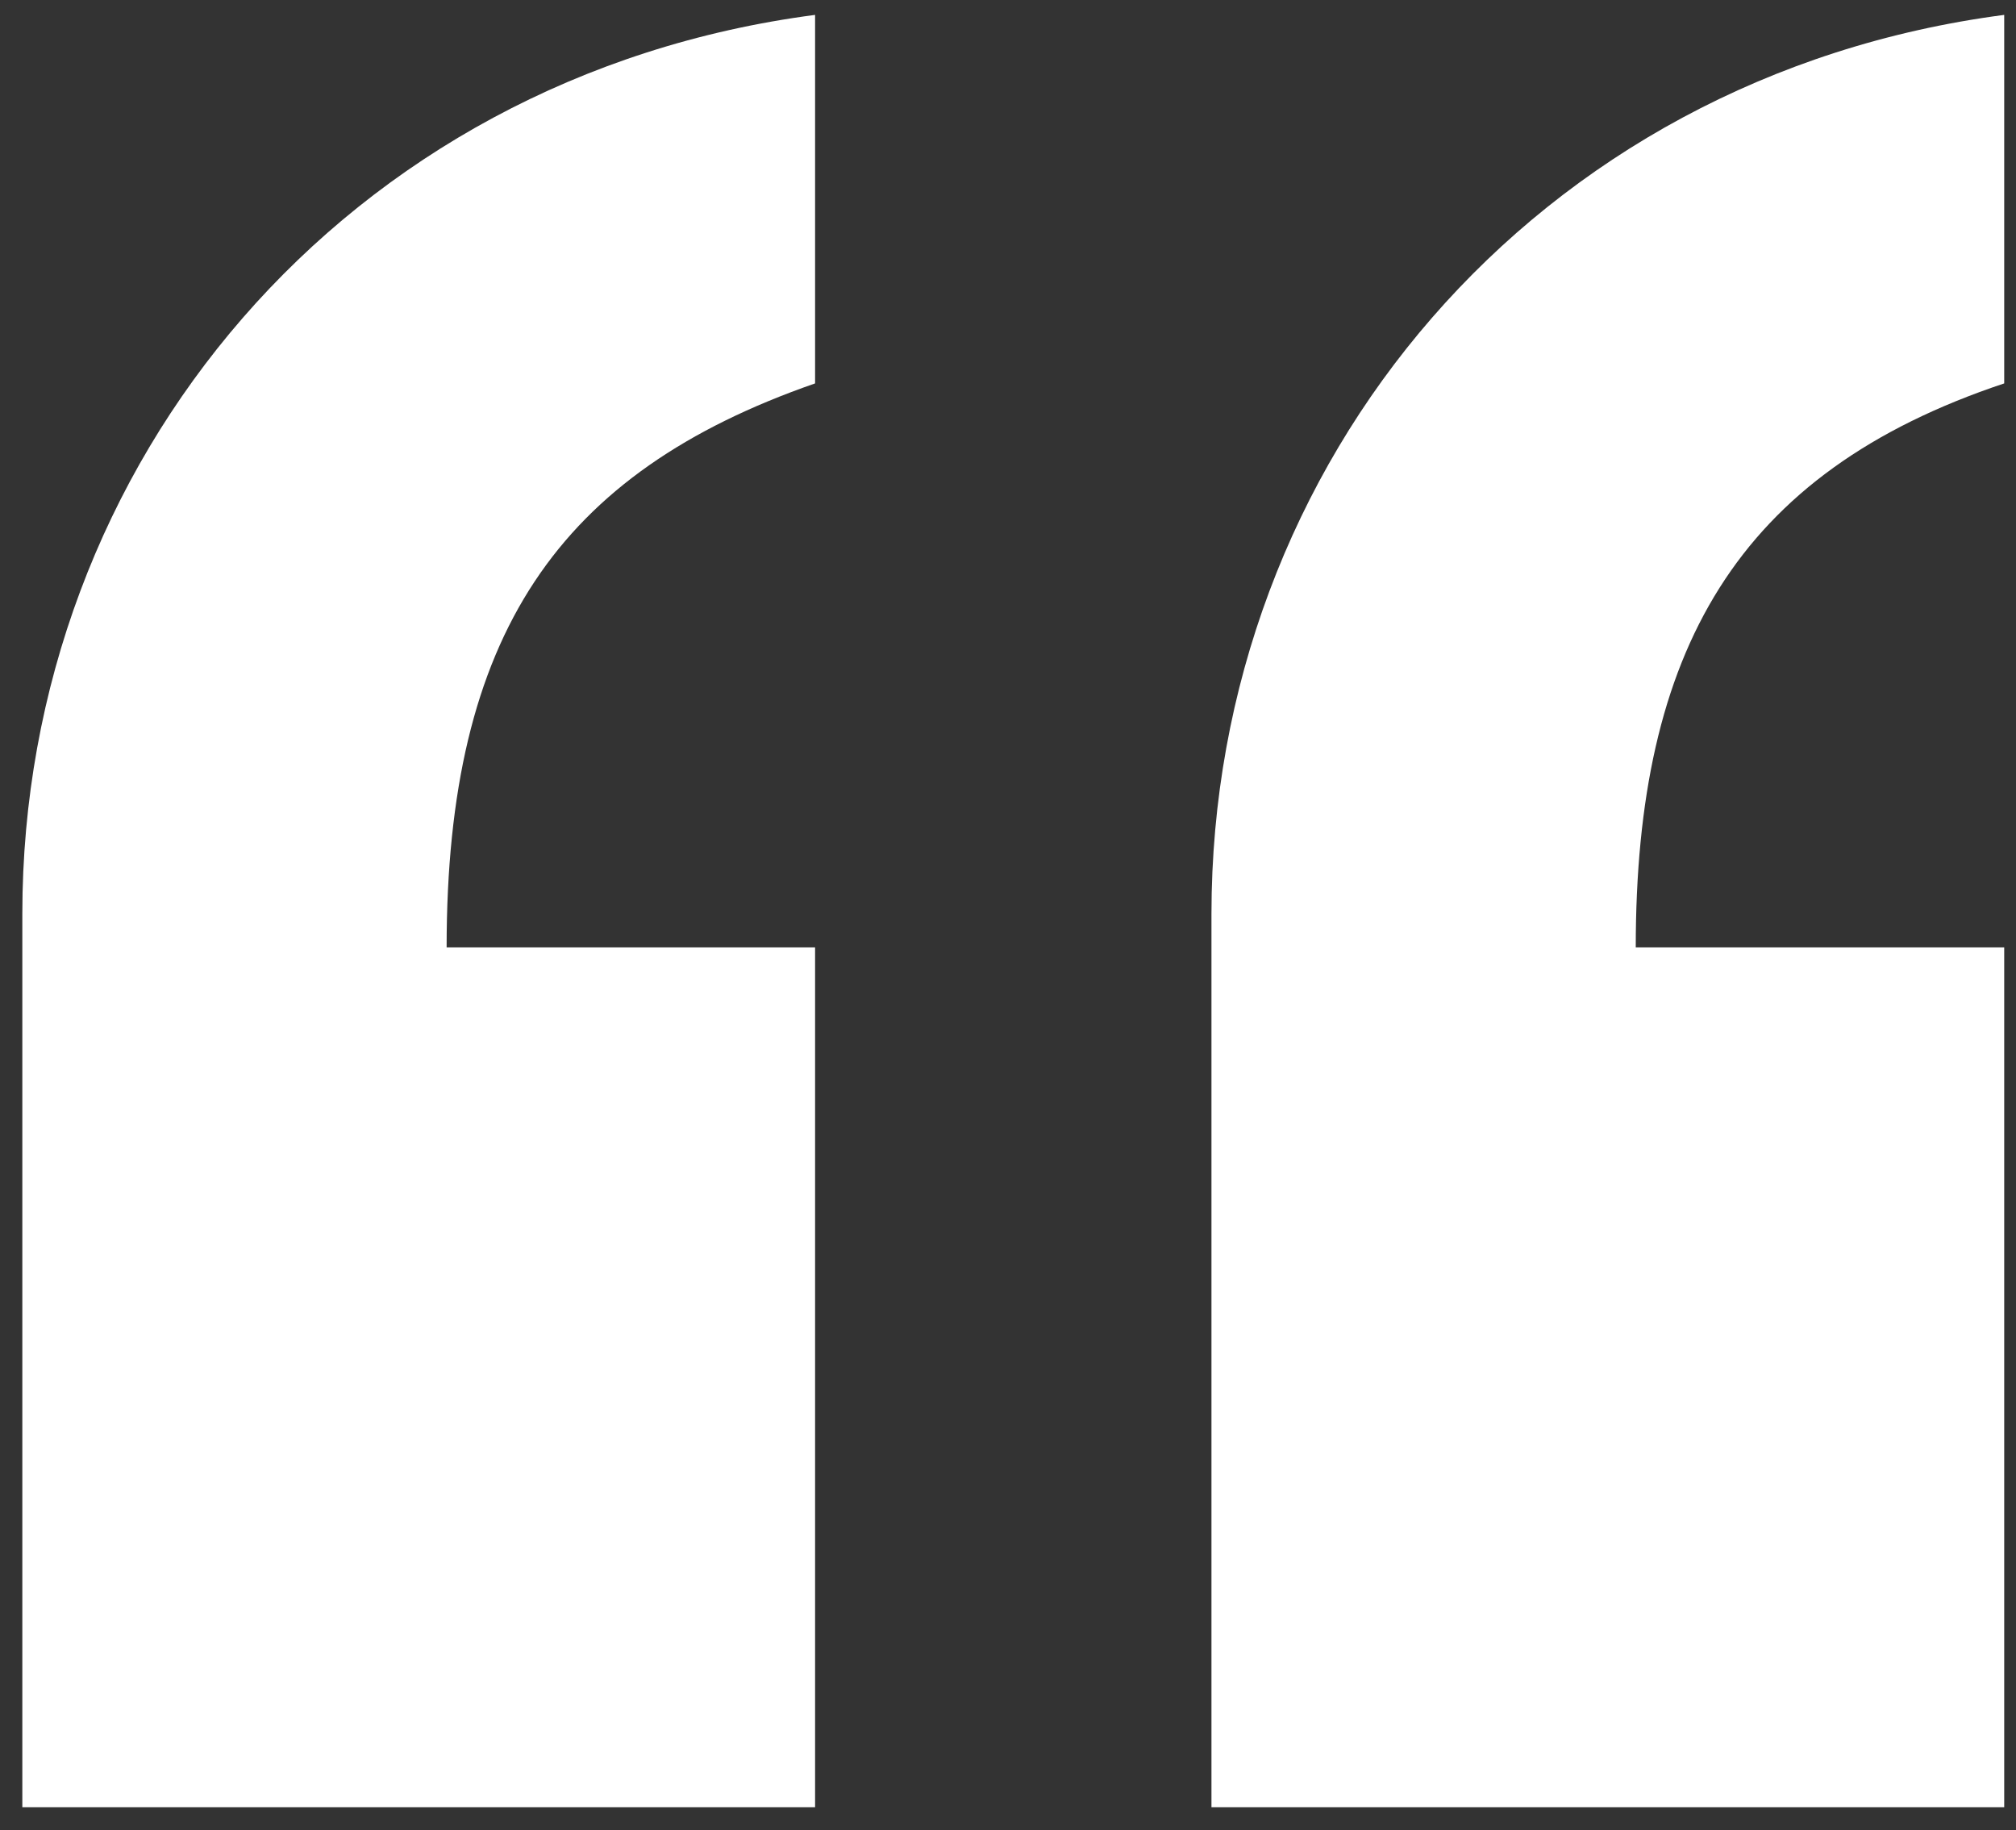
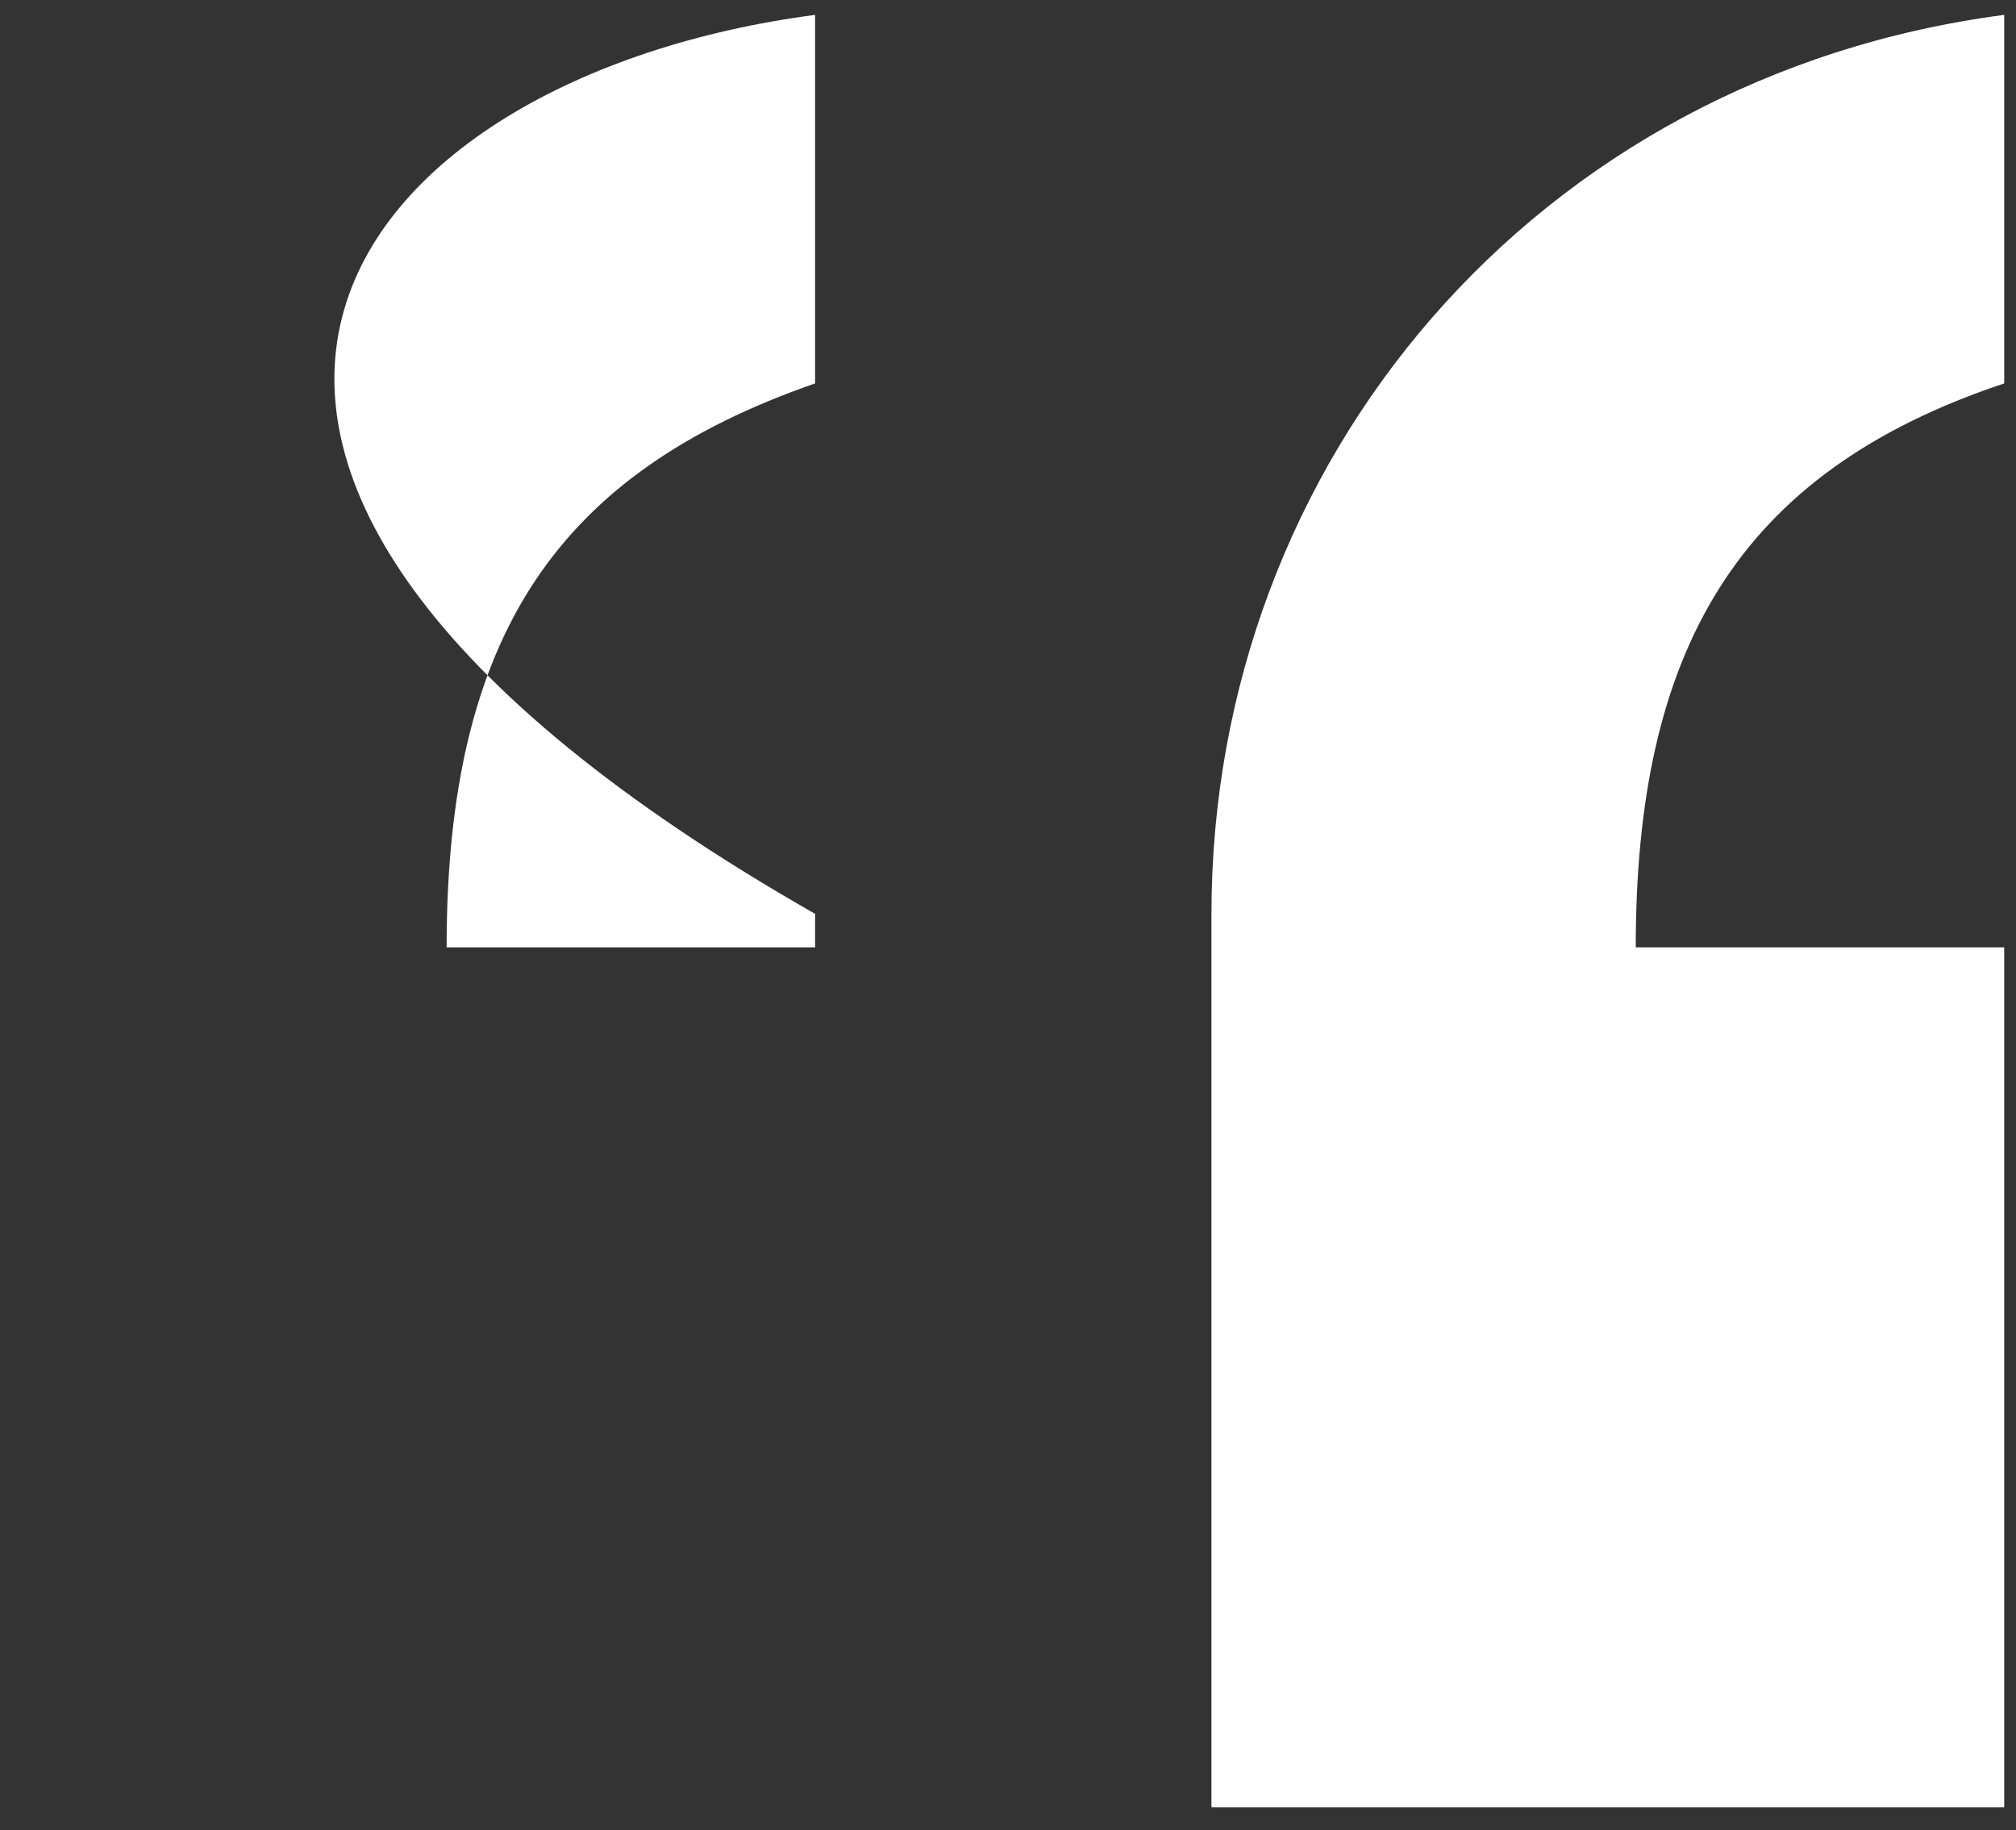
<svg xmlns="http://www.w3.org/2000/svg" width="65" height="59" viewBox="0 0 65 59" fill="none">
  <rect x="0" y="0" width="65" height="59" fill="#333333" stroke="none" />
-   <path d="M26.28 0.48V12.36C18 15.24 14.4 20.46 14.4 30.54H26.28V58.26H0.72V29.46C0.72 14.88 11.16 2.46 26.28 0.48ZM64.62 0.48V12.36C55.98 15.24 52.74 21 52.74 30.54H64.62V58.26H39.06V29.46C39.06 14.88 49.5 2.46 64.62 0.48Z" fill="white" />
+   <path d="M26.28 0.48V12.36C18 15.24 14.4 20.46 14.4 30.54H26.28V58.26V29.46C0.72 14.88 11.16 2.46 26.28 0.48ZM64.62 0.48V12.36C55.98 15.24 52.74 21 52.74 30.54H64.62V58.26H39.06V29.46C39.06 14.88 49.5 2.46 64.62 0.48Z" fill="white" />
</svg>